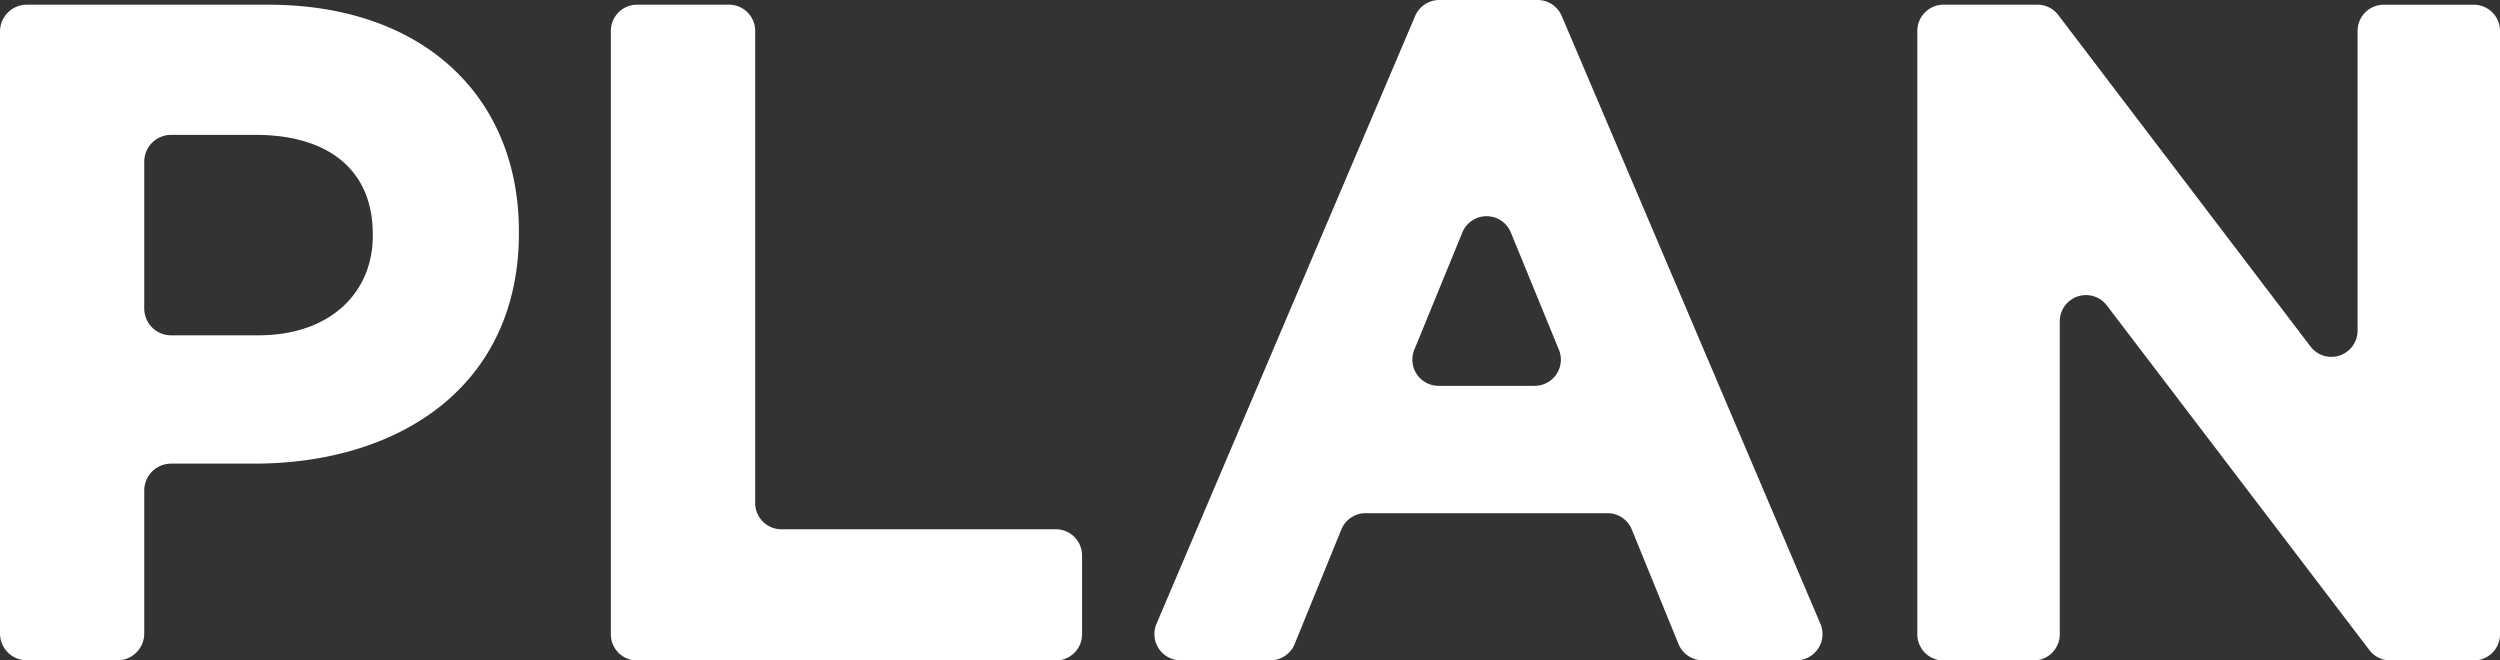
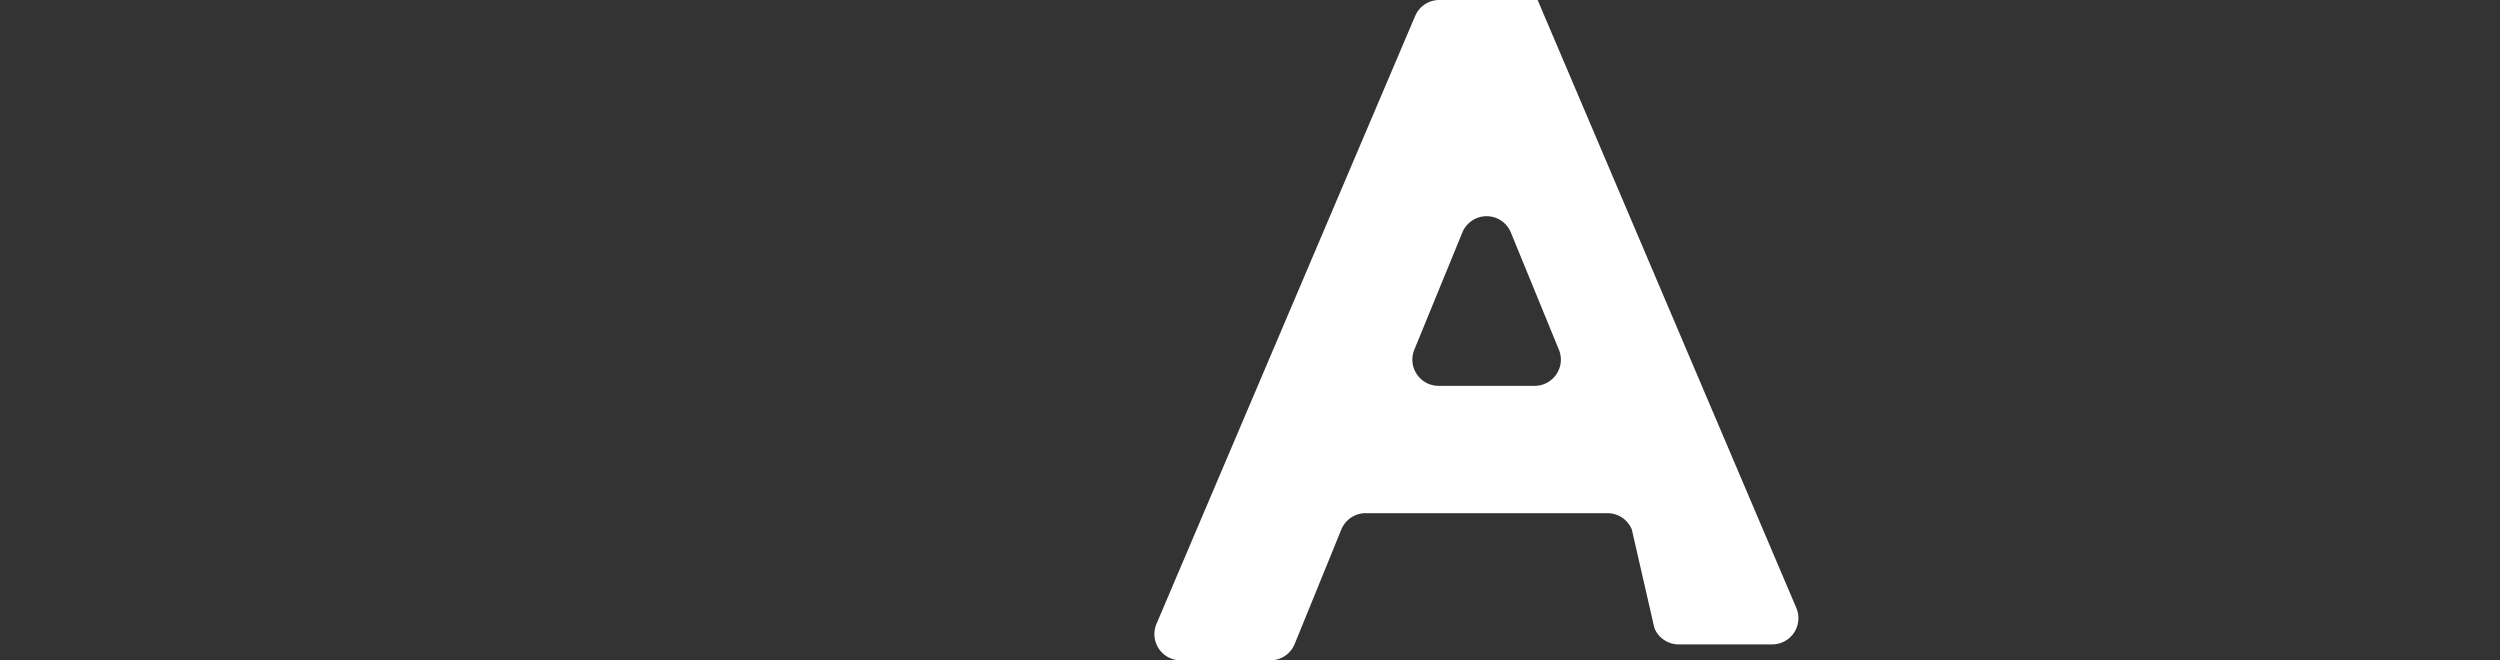
<svg xmlns="http://www.w3.org/2000/svg" width="152.589" height="40.303">
  <rect width="100%" height="100%" fill="#333333" stroke="none" />
  <g data-name="グループ 209" fill="#fff">
-     <path data-name="パス 264" d="M0 1.924A1.638 1.638 0 011.638.286H16.35c9.547 0 15.321 5.66 15.321 13.835v.114c0 9.261-7.2 14.063-16.178 14.063h-5.051a1.638 1.638 0 00-1.638 1.638v8.729a1.638 1.638 0 01-1.638 1.638H1.638A1.638 1.638 0 010 38.665zm15.778 18.542c4.4 0 6.975-2.63 6.975-6.06v-.114c0-3.945-2.744-6.06-7.146-6.06h-5.165A1.638 1.638 0 008.804 9.87v8.958a1.638 1.638 0 001.638 1.638z" />
-     <path data-name="パス 265" d="M38.884.286h5.609a1.6 1.6 0 011.6 1.6v28.819a1.6 1.6 0 001.6 1.6h16.751a1.6 1.6 0 011.6 1.6v4.808a1.6 1.6 0 01-1.6 1.6h-25.56a1.6 1.6 0 01-1.6-1.6V1.883a1.6 1.6 0 011.6-1.597z" />
-     <path data-name="パス 266" d="M87.85 0h6a1.6 1.6 0 011.47.972l15.791 37.108a1.6 1.6 0 01-1.47 2.223h-5.714a1.6 1.6 0 01-1.479-.995L99.6 32.322a1.6 1.6 0 00-1.479-1H83.347a1.6 1.6 0 00-1.479 1l-2.848 6.986a1.6 1.6 0 01-1.479.995h-5.485a1.6 1.6 0 01-1.47-2.223L86.376.972A1.6 1.6 0 0187.85 0zm7.3 21.35l-2.936-7.165a1.6 1.6 0 00-2.957 0l-2.936 7.165a1.6 1.6 0 001.479 2.2h5.871a1.6 1.6 0 001.481-2.2z" />
-     <path data-name="パス 267" d="M118.627.286h5.729a1.6 1.6 0 011.271.63l15.4 20.239a1.6 1.6 0 002.869-.967v-18.3a1.6 1.6 0 011.6-1.6h5.494a1.6 1.6 0 011.6 1.6v36.823a1.6 1.6 0 01-1.6 1.6h-5.1a1.6 1.6 0 01-1.271-.63l-16.031-21.044a1.6 1.6 0 00-2.869.968v19.108a1.6 1.6 0 01-1.6 1.6h-5.494a1.6 1.6 0 01-1.6-1.6V1.883a1.6 1.6 0 011.602-1.597z" />
+     <path data-name="パス 266" d="M87.85 0h6l15.791 37.108a1.6 1.6 0 01-1.47 2.223h-5.714a1.6 1.6 0 01-1.479-.995L99.6 32.322a1.6 1.6 0 00-1.479-1H83.347a1.6 1.6 0 00-1.479 1l-2.848 6.986a1.6 1.6 0 01-1.479.995h-5.485a1.6 1.6 0 01-1.47-2.223L86.376.972A1.6 1.6 0 0187.85 0zm7.3 21.35l-2.936-7.165a1.6 1.6 0 00-2.957 0l-2.936 7.165a1.6 1.6 0 001.479 2.2h5.871a1.6 1.6 0 001.481-2.2z" />
  </g>
</svg>